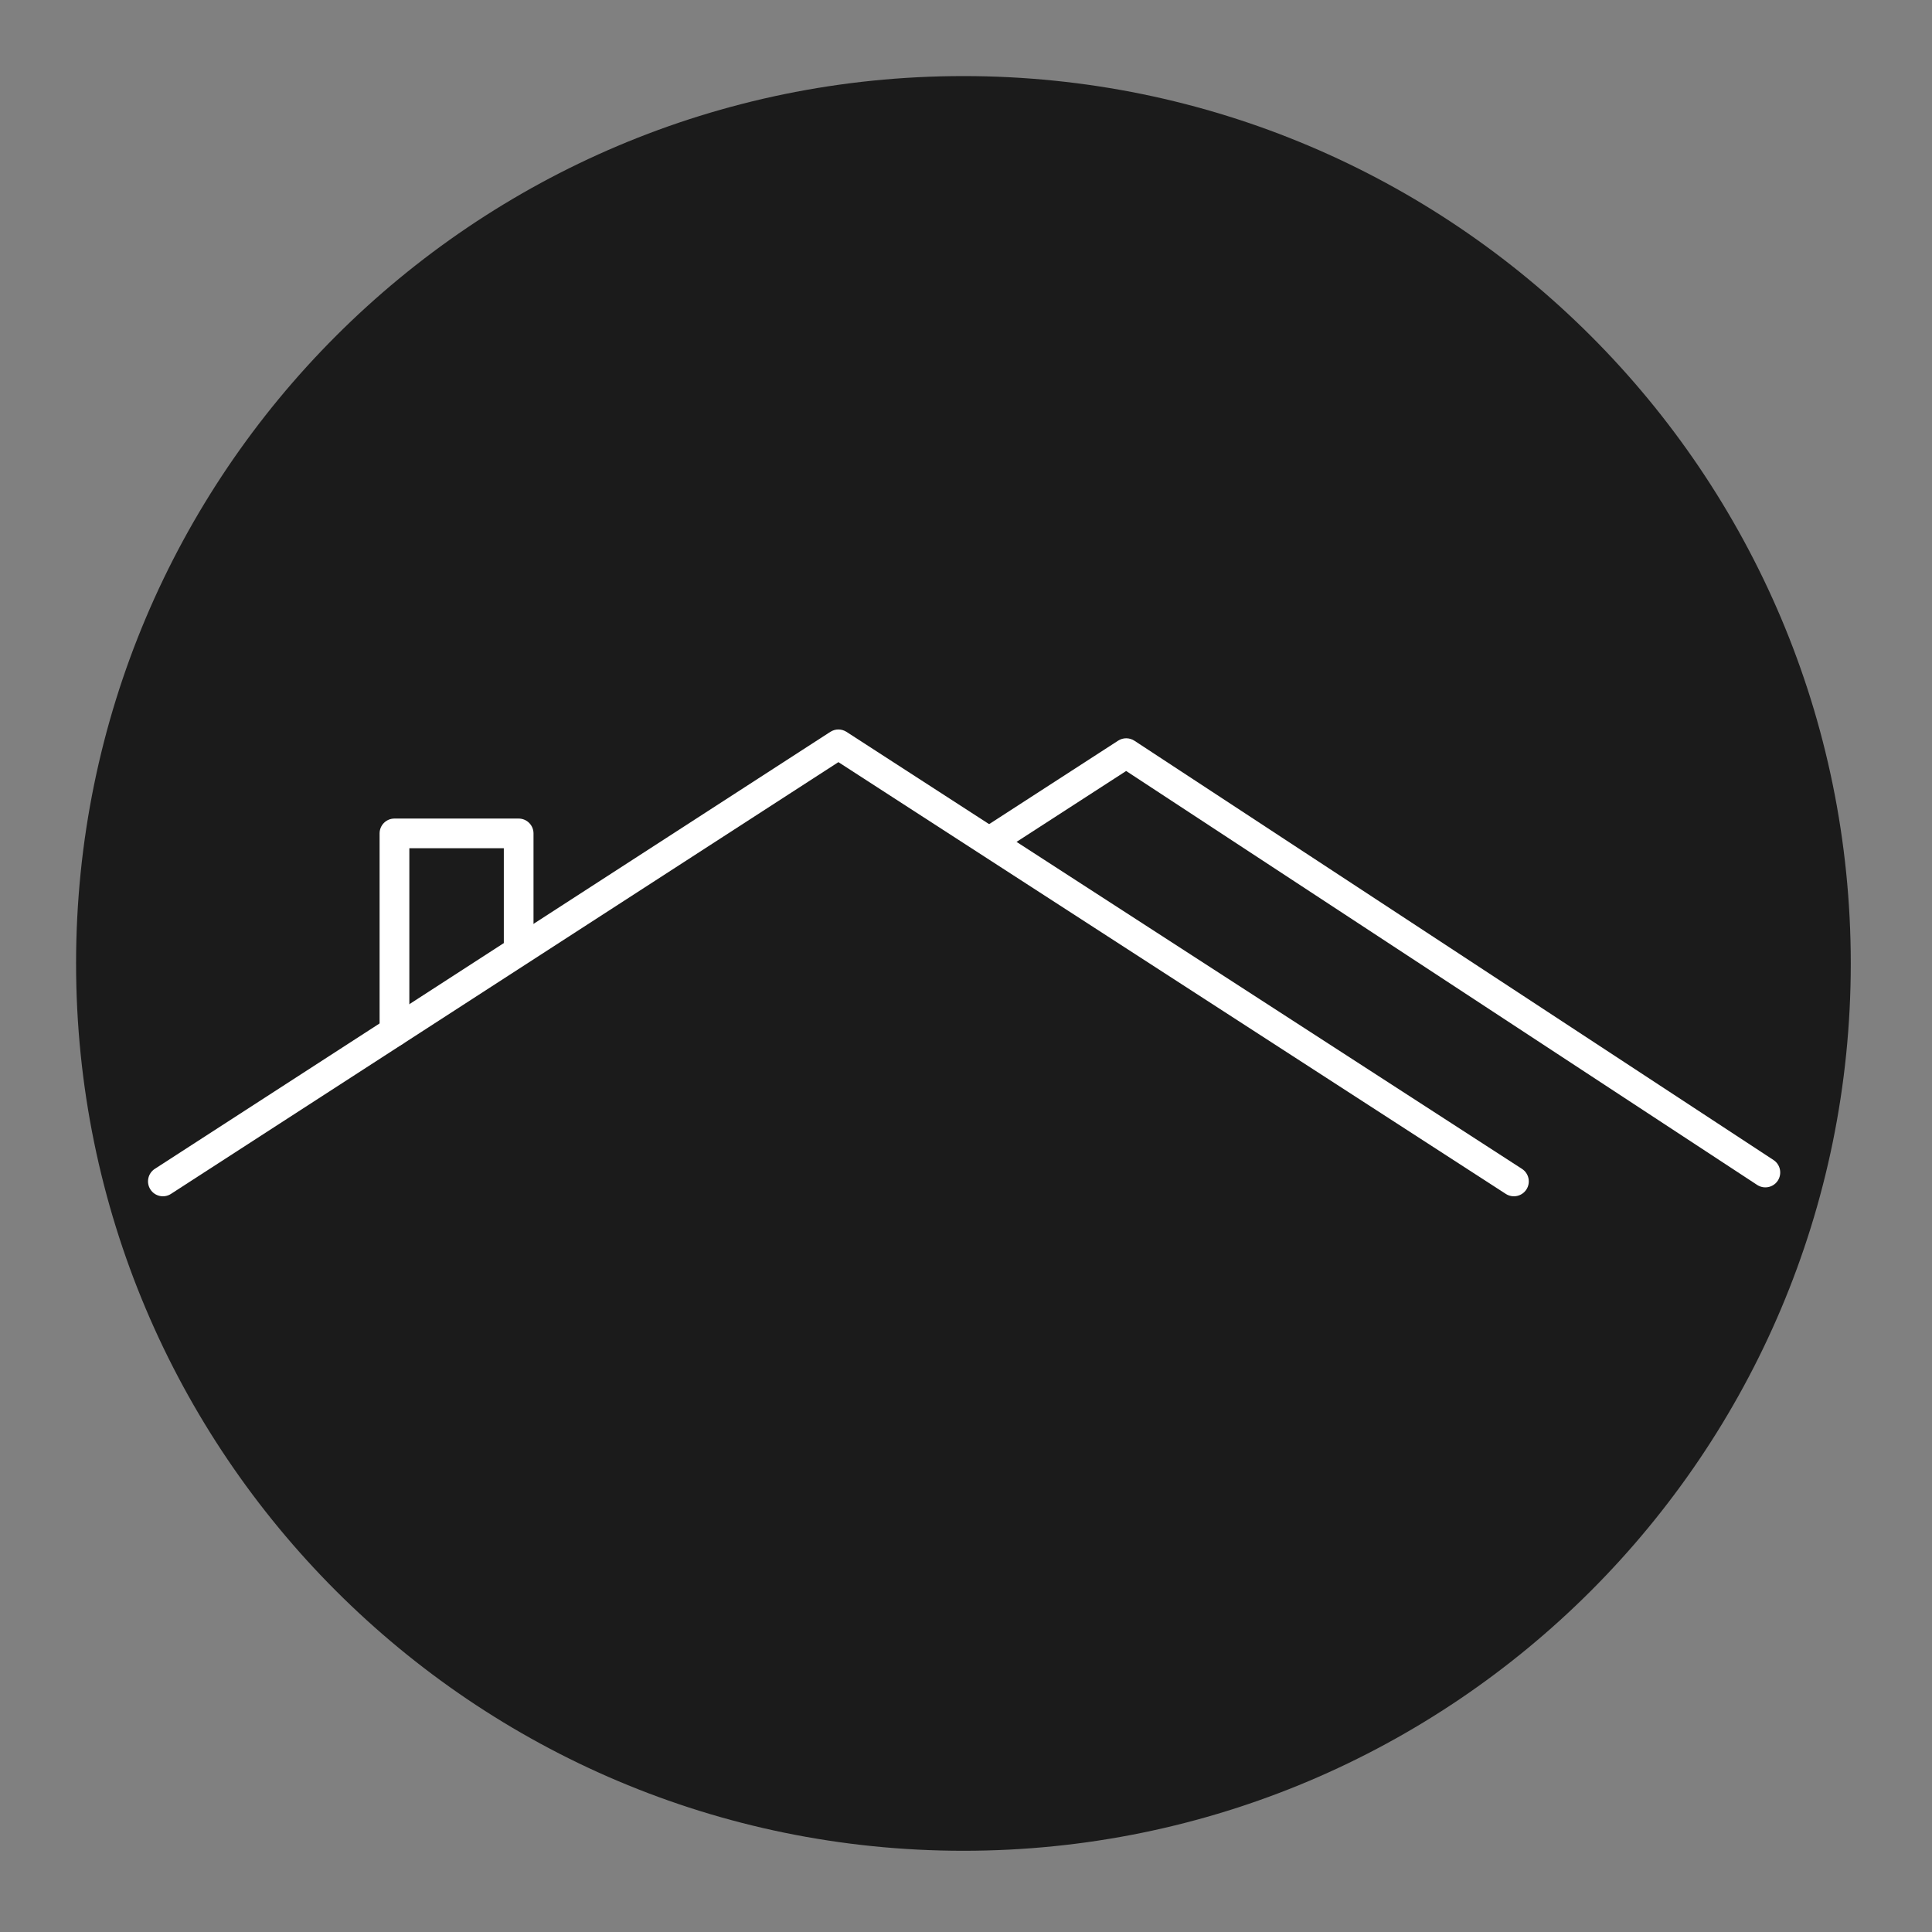
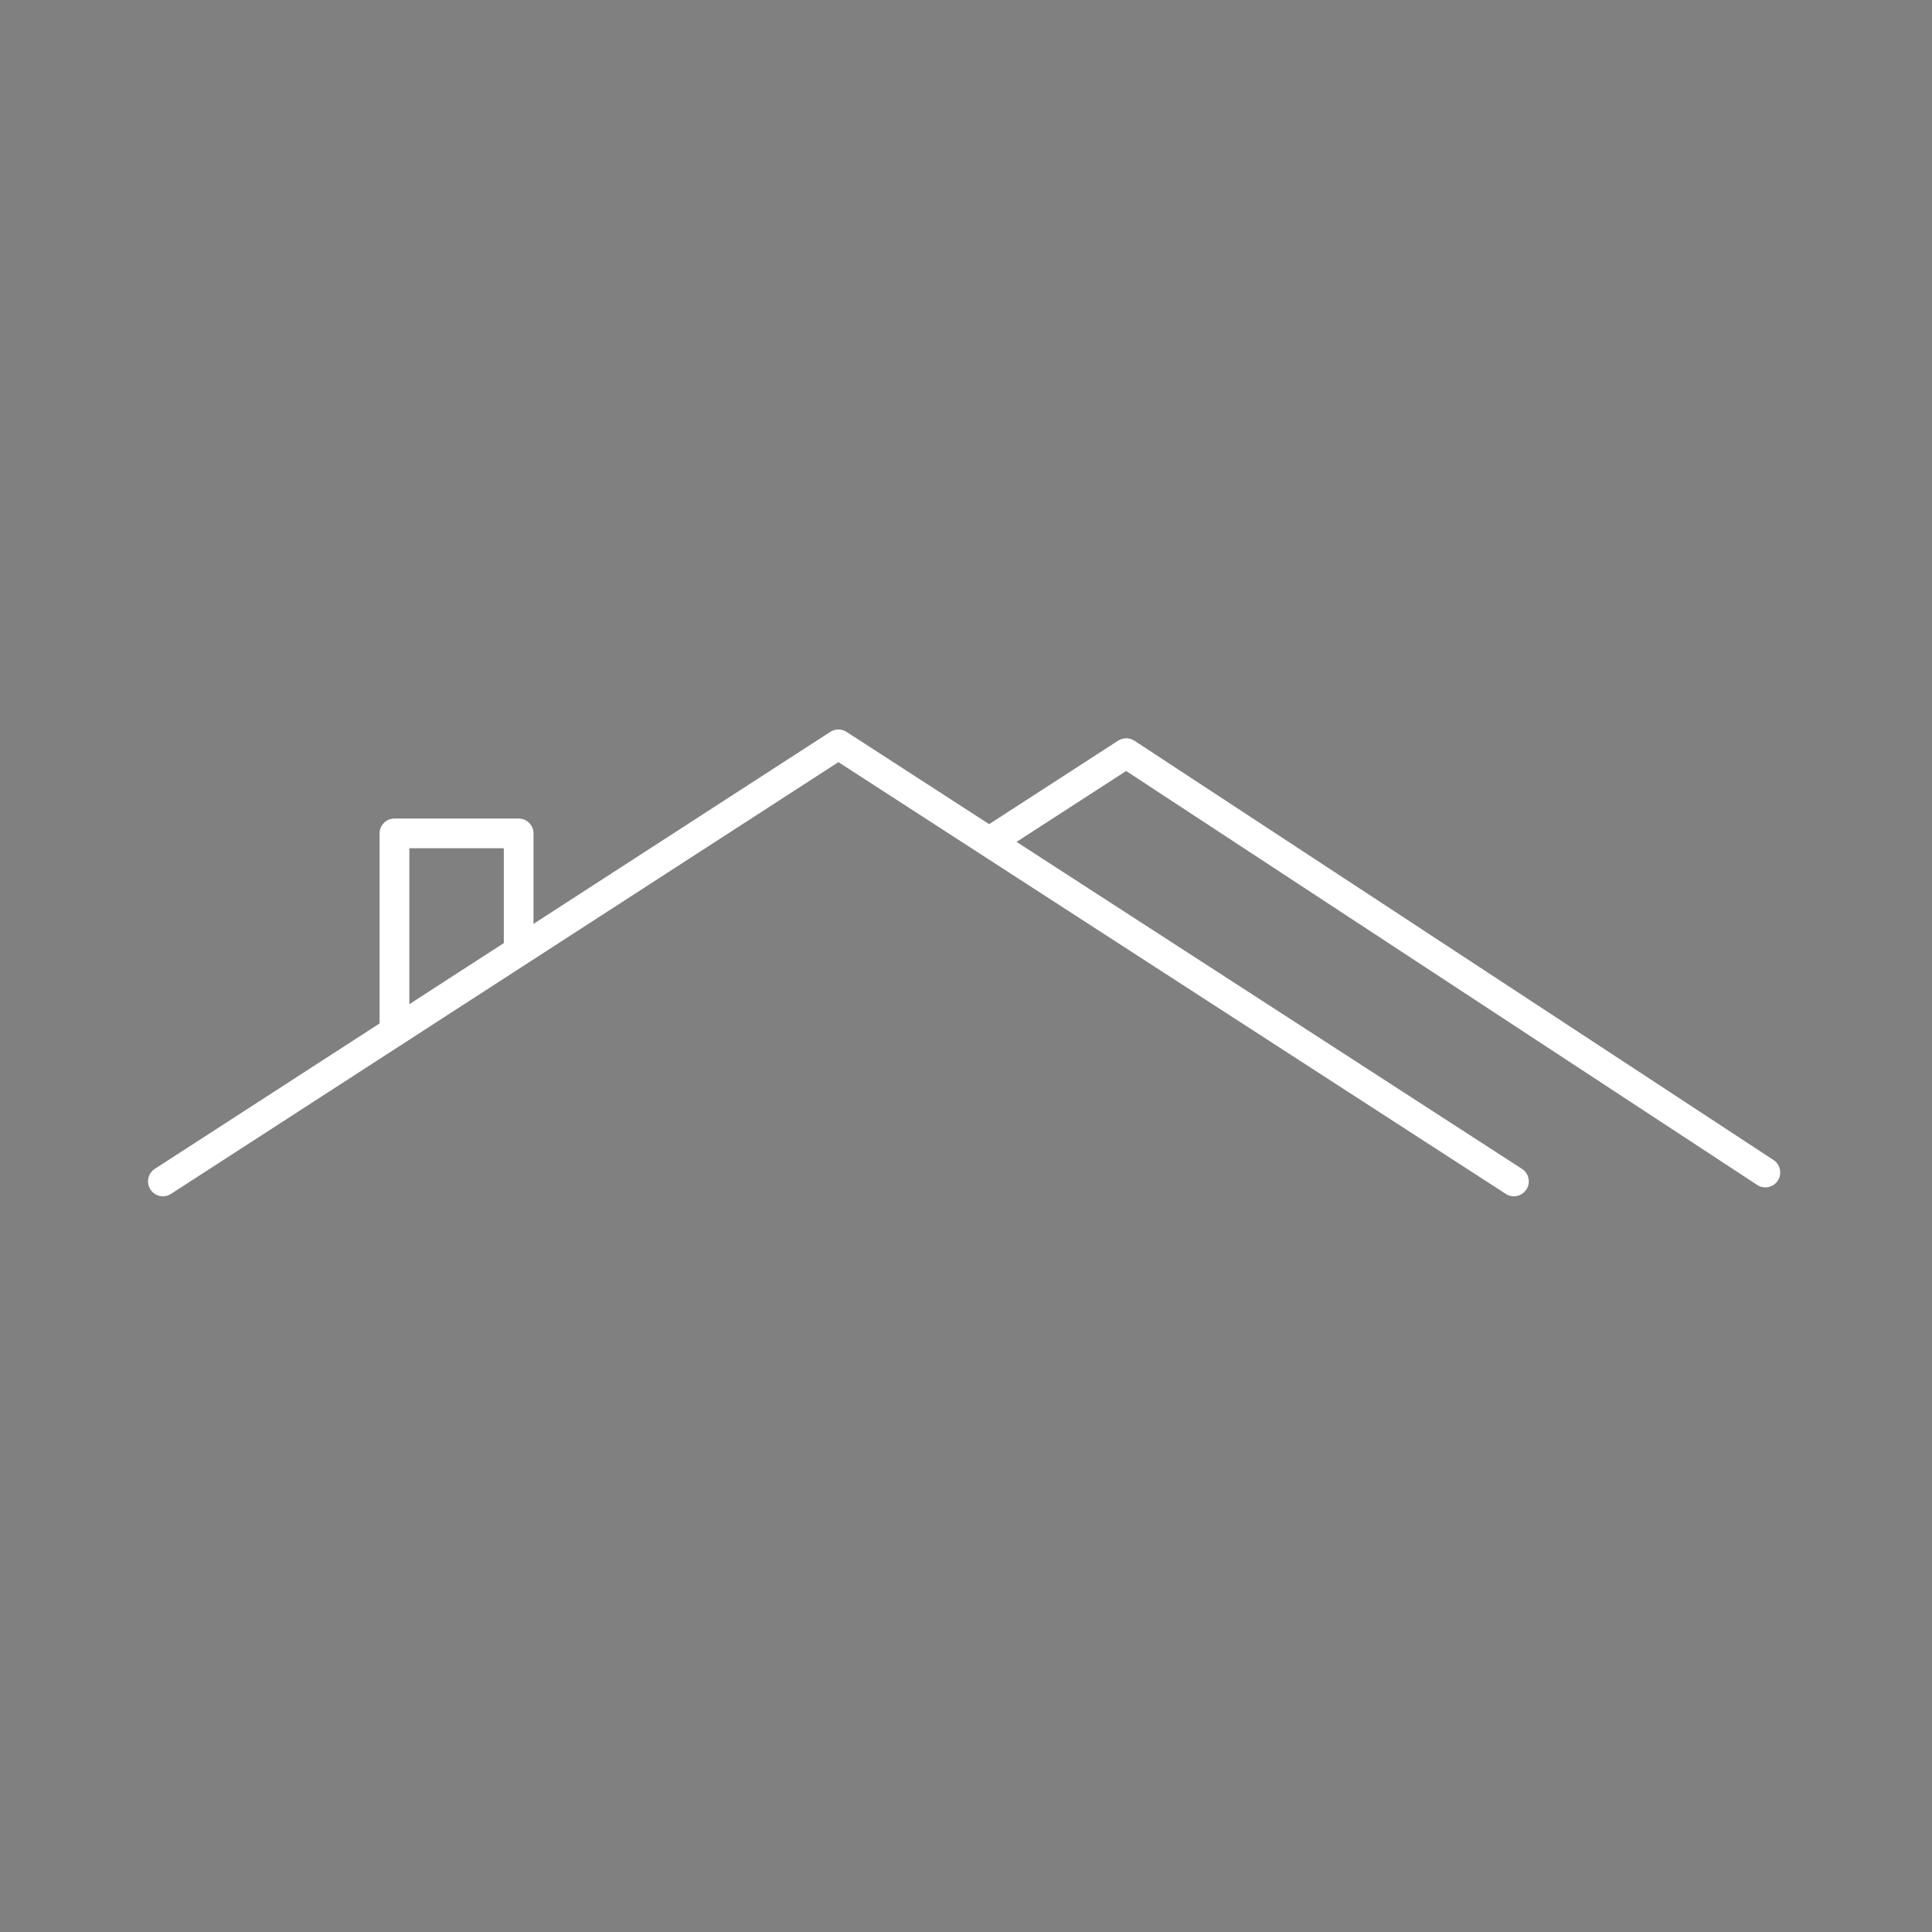
<svg xmlns="http://www.w3.org/2000/svg" width="250" zoomAndPan="magnify" viewBox="0 0 187.5 187.5" height="250" preserveAspectRatio="xMidYMid meet" version="1.0">
  <rect x="0" y="0" width="187.5" height="187.5" fill="#808080" stroke="none" />
  <defs>
    <clipPath id="a9fe792dd2">
      <path d="M 7.383 7.383 L 179.617 7.383 L 179.617 179.617 L 7.383 179.617 Z M 7.383 7.383 " clip-rule="nonzero" />
    </clipPath>
    <clipPath id="7e4b053699">
      <path d="M 93.5 7.383 C 45.938 7.383 7.383 45.938 7.383 93.5 C 7.383 141.062 45.938 179.617 93.5 179.617 C 141.062 179.617 179.617 141.062 179.617 93.5 C 179.617 45.938 141.062 7.383 93.5 7.383 Z M 93.5 7.383 " clip-rule="nonzero" />
    </clipPath>
    <clipPath id="e17c76afce">
      <path d="M 0.383 0.383 L 172.617 0.383 L 172.617 172.617 L 0.383 172.617 Z M 0.383 0.383 " clip-rule="nonzero" />
    </clipPath>
    <clipPath id="fc9230f135">
      <path d="M 86.5 0.383 C 38.938 0.383 0.383 38.938 0.383 86.5 C 0.383 134.062 38.938 172.617 86.5 172.617 C 134.062 172.617 172.617 134.062 172.617 86.5 C 172.617 38.938 134.062 0.383 86.5 0.383 Z M 86.5 0.383 " clip-rule="nonzero" />
    </clipPath>
    <clipPath id="a52b1d9ab0">
      <rect x="0" width="173" y="0" height="173" />
    </clipPath>
    <clipPath id="de653c41f1">
      <path d="M 14.18 70.691 L 149 70.691 L 149 116.32 L 14.18 116.32 Z M 14.18 70.691 " clip-rule="nonzero" />
    </clipPath>
    <clipPath id="a3644cd366">
      <path d="M 95 71 L 172.758 71 L 172.758 116 L 95 116 Z M 95 71 " clip-rule="nonzero" />
    </clipPath>
  </defs>
  <g clip-path="url(#a9fe792dd2)">
    <g clip-path="url(#7e4b053699)">
      <g transform="matrix(1, 0, 0, 1, 7, 7)">
        <g clip-path="url(#a52b1d9ab0)">
          <g clip-path="url(#e17c76afce)">
            <g clip-path="url(#fc9230f135)">
-               <path fill="#1b1b1b" d="M 0.383 0.383 L 172.617 0.383 L 172.617 172.617 L 0.383 172.617 Z M 0.383 0.383 " fill-opacity="1" fill-rule="nonzero" />
-             </g>
+               </g>
          </g>
        </g>
      </g>
    </g>
  </g>
  <g clip-path="url(#de653c41f1)">
    <path fill="#ffffff" d="M 16.594 115.867 L 81.367 73.965 C 81.367 73.965 146.137 115.867 146.137 115.867 C 146.809 116.301 147.703 116.109 148.137 115.438 C 148.57 114.77 148.379 113.871 147.707 113.438 C 147.707 113.438 82.152 71.027 82.152 71.027 C 81.676 70.719 81.059 70.719 80.582 71.027 C 80.582 71.027 15.023 113.438 15.023 113.438 C 14.355 113.871 14.164 114.77 14.598 115.438 C 15.031 116.109 15.926 116.301 16.594 115.867 Z M 16.594 115.867 " fill-opacity="1" fill-rule="evenodd" />
  </g>
  <g clip-path="url(#a3644cd366)">
    <path fill="#ffffff" d="M 97.379 82.531 L 109.293 74.824 C 109.293 74.824 170.531 114.996 170.531 114.996 C 171.199 115.434 172.094 115.25 172.535 114.582 C 172.969 113.914 172.785 113.016 172.117 112.578 C 172.117 112.578 110.094 71.887 110.094 71.887 C 109.613 71.574 108.996 71.57 108.512 71.883 C 108.512 71.883 103.238 75.297 95.809 80.102 C 95.137 80.535 94.945 81.434 95.379 82.105 C 95.812 82.773 96.711 82.965 97.379 82.531 Z M 97.379 82.531 " fill-opacity="1" fill-rule="evenodd" />
  </g>
  <path fill="#ffffff" d="M 51.777 91.809 L 51.777 80.879 C 51.777 80.086 51.129 79.441 50.336 79.441 L 38.281 79.441 C 37.484 79.441 36.84 80.086 36.84 80.879 L 36.84 100.113 C 36.84 100.906 37.484 101.555 38.281 101.555 C 39.078 101.555 39.727 100.906 39.727 100.113 L 39.727 82.32 C 39.727 82.32 48.895 82.32 48.895 82.32 L 48.895 91.809 C 48.895 92.602 49.539 93.246 50.336 93.246 C 51.129 93.246 51.777 92.602 51.777 91.809 Z M 51.777 91.809 " fill-opacity="1" fill-rule="evenodd" />
</svg>